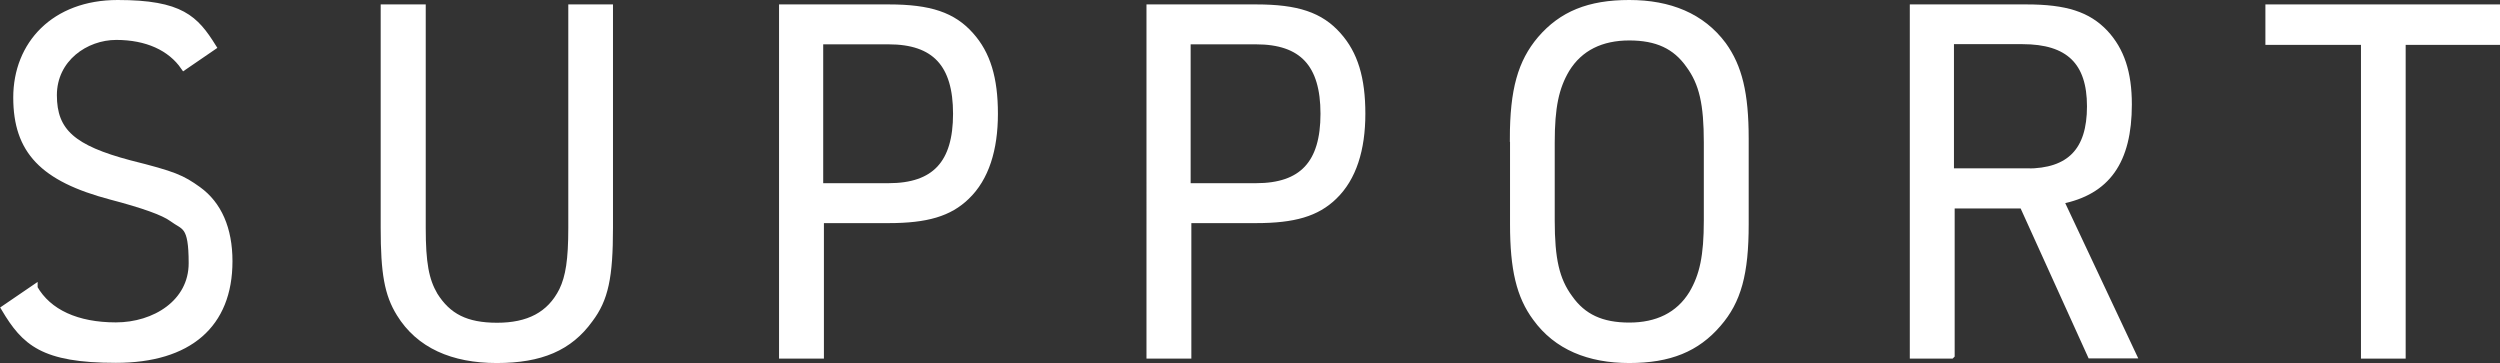
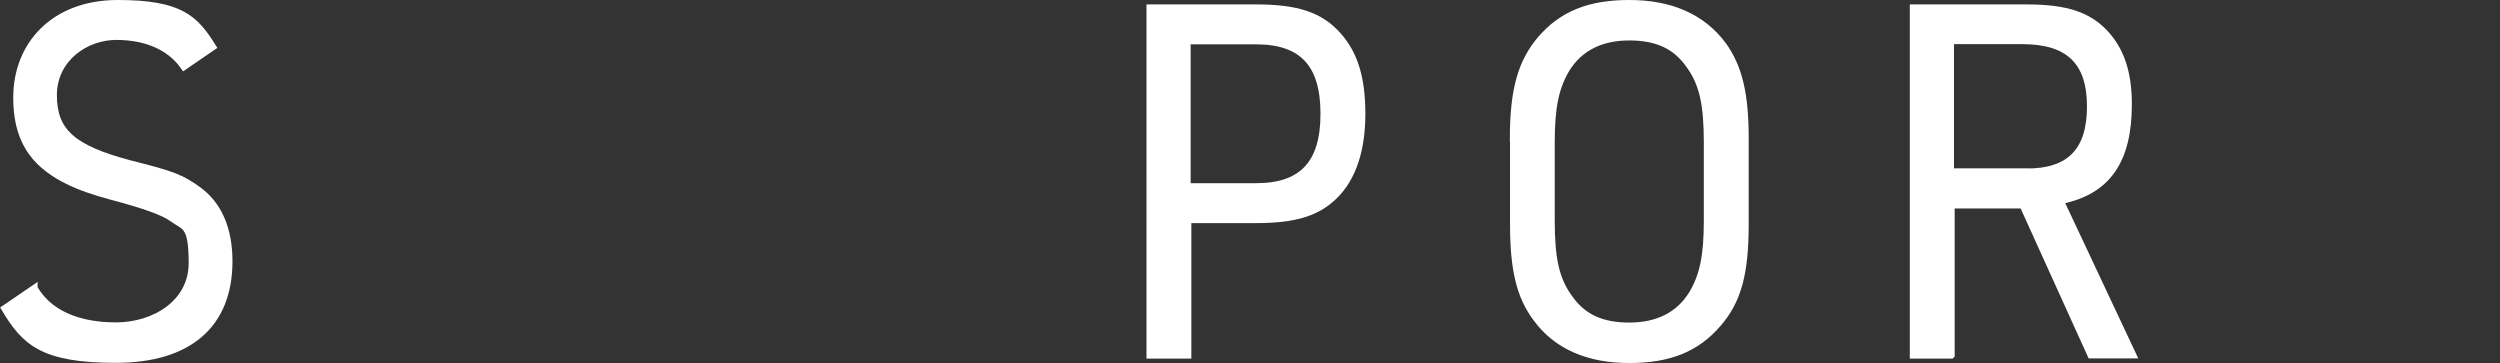
<svg xmlns="http://www.w3.org/2000/svg" id="_レイヤー_2" data-name="レイヤー 2" width="1415.2" height="205.5" viewBox="0 0 1415.2 205.5">
  <rect x="0" y="0" width="1415.2" height="205.5" fill="#333333" stroke="none" />
  <defs>
    <style>
      .cls-1 {
        fill: #fff;
        stroke: #fff;
        stroke-miterlimit: 10;
        stroke-width: 3.6px;
      }
    </style>
  </defs>
  <g id="assistance">
    <g>
      <path class="cls-1" d="m19.5,163.1c7.9,13.8,24.1,21.2,46.1,21.2s43-13,43-35.3-4.2-20.1-11.3-25.4q-7.1-5.2-34.6-12.4c-38.5-10.2-53.4-25.9-53.4-56S30.7,1.8,66.6,1.8s44,8.8,54,24.8l-16.5,11.3c-7.6-11-21-17.1-38.3-17.1s-35.4,12.4-35.4,33.1,11,30.1,43,38.6c25.2,6.3,29.6,8.3,38.8,14.9,11.5,8.3,17.6,22.1,17.6,40.5,0,35.9-22.8,55.7-64.2,55.7s-51.6-9.7-63.1-29l17-11.6Z" />
-       <path class="cls-1" d="m239.2,4.3v124.7c0,19.9,1.8,29.5,6.8,38.1,7.6,12.1,17.8,17.4,35.4,17.4s29.9-6.1,36.9-20.1c3.7-7.7,5.2-17.4,5.2-35.3V4.3h21.7v124.7c0,27.9-2.6,40.3-11.3,51.8-11.5,16-27.8,22.9-52.7,22.9s-44-8.3-55-26.2c-6.8-11-8.9-22.9-8.9-48.5V4.3h21.7Z" />
-       <path class="cls-1" d="m464.5,201.2h-21.7V4.3h60.3c23.3,0,36.4,4.4,46.4,15.7,9.4,10.5,13.6,24.3,13.6,44.4s-5,36.4-16,46.9c-9.7,9.4-22.5,13.2-44,13.2h-38.5v76.7Zm38.5-95.7c26.2,0,38.3-13,38.3-41.1s-12.1-41.1-38.3-41.1h-38.8v82.2h38.8Z" />
      <path class="cls-1" d="m672.5,201.2h-21.7V4.3h60.3c23.3,0,36.4,4.4,46.4,15.7,9.4,10.5,13.6,24.3,13.6,44.4s-5,36.4-16,46.9c-9.7,9.4-22.5,13.2-44,13.2h-38.5v76.7Zm38.5-95.7c26.2,0,38.3-13,38.3-41.1s-12.1-41.1-38.3-41.1h-38.8v82.2h38.8Z" />
      <path class="cls-1" d="m856.5,78.5c0-27.6,4.5-43.3,15.5-56.3,12.1-14.1,27.5-20.4,50.3-20.4s41.1,7.4,53.2,23.7c8.9,12.4,12.6,27.3,12.6,53v48.5c0,27.9-4.2,43.3-15.5,56.3-12.1,14.1-27.5,20.4-50.3,20.4s-41.1-7.4-52.9-23.7c-9.2-12.4-12.8-27.6-12.8-53v-48.5Zm109.8,2.2c0-21.8-2.6-33.6-10.2-43.9-7.6-10.8-18.1-15.7-33.8-15.7s-28,5.8-35.6,18.2c-6,10.2-8.4,21.2-8.4,41.4v44.1c0,21.8,2.6,33.6,10.2,43.9,7.6,10.8,18.1,15.7,33.8,15.7s28-5.8,35.6-18.2c6-10.2,8.4-21.2,8.4-41.4v-44.1Z" />
      <path class="cls-1" d="m1104.6,201.2h-21.7V4.3h64.2c22.3,0,34.8,4.1,44.5,14.3,9.2,9.9,13.4,22.6,13.4,40.5,0,32.3-12.3,49.4-38.5,54.6l41.1,87.4h-24.1l-38.5-84.9h-40.3v84.9Zm42.7-104c24.4,0,35.9-11.9,35.9-37s-12.1-37-38.3-37h-40.6v73.9h43Z" />
-       <path class="cls-1" d="m1338.2,23.6h-54V4.3h129.2v19.3h-53.4v177.6h-21.7V23.6Z" />
    </g>
  </g>
</svg>